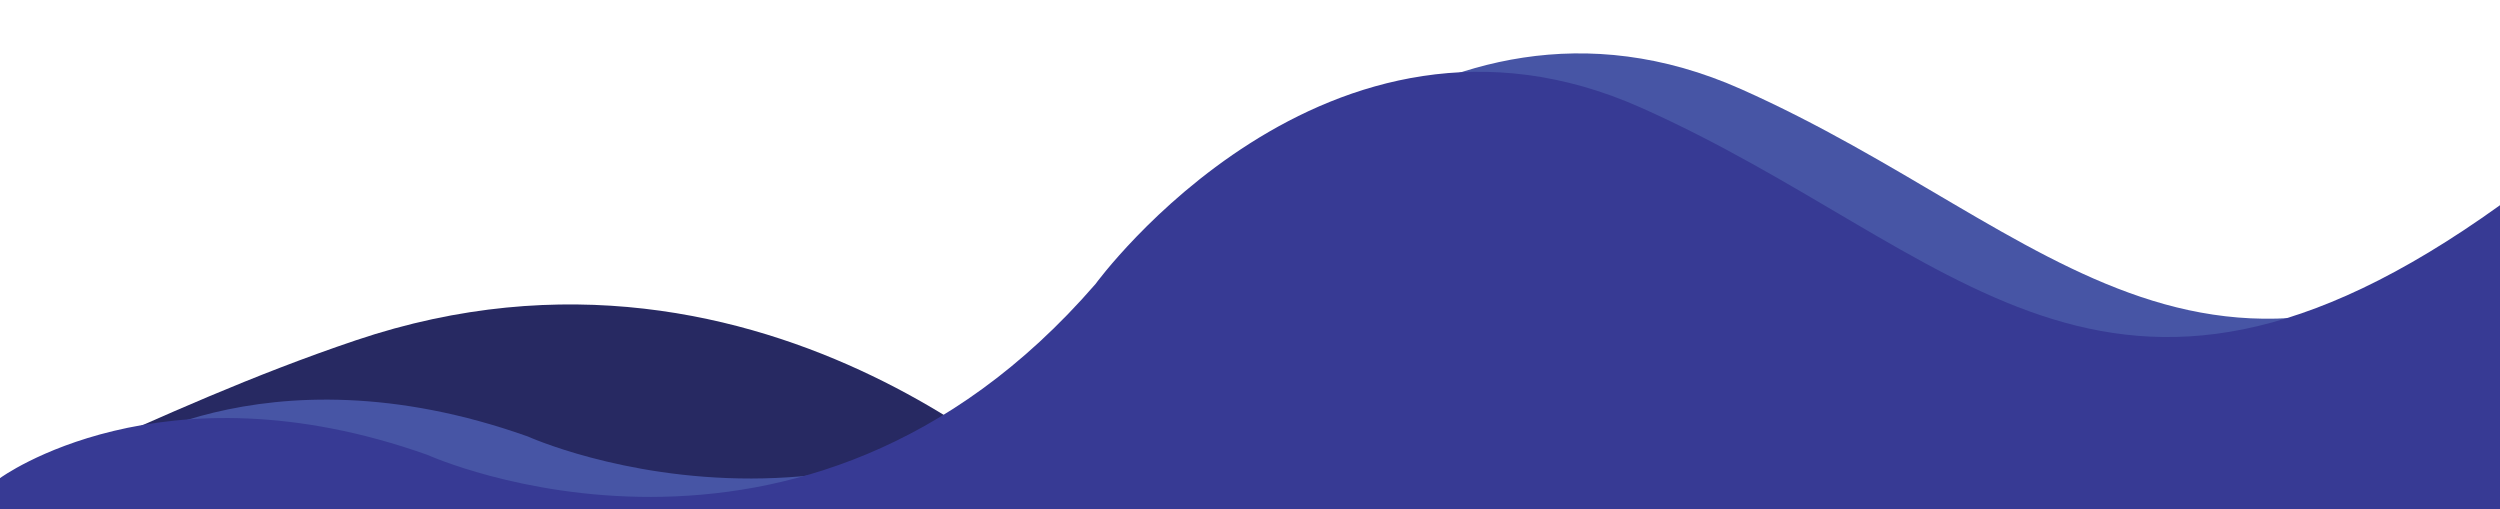
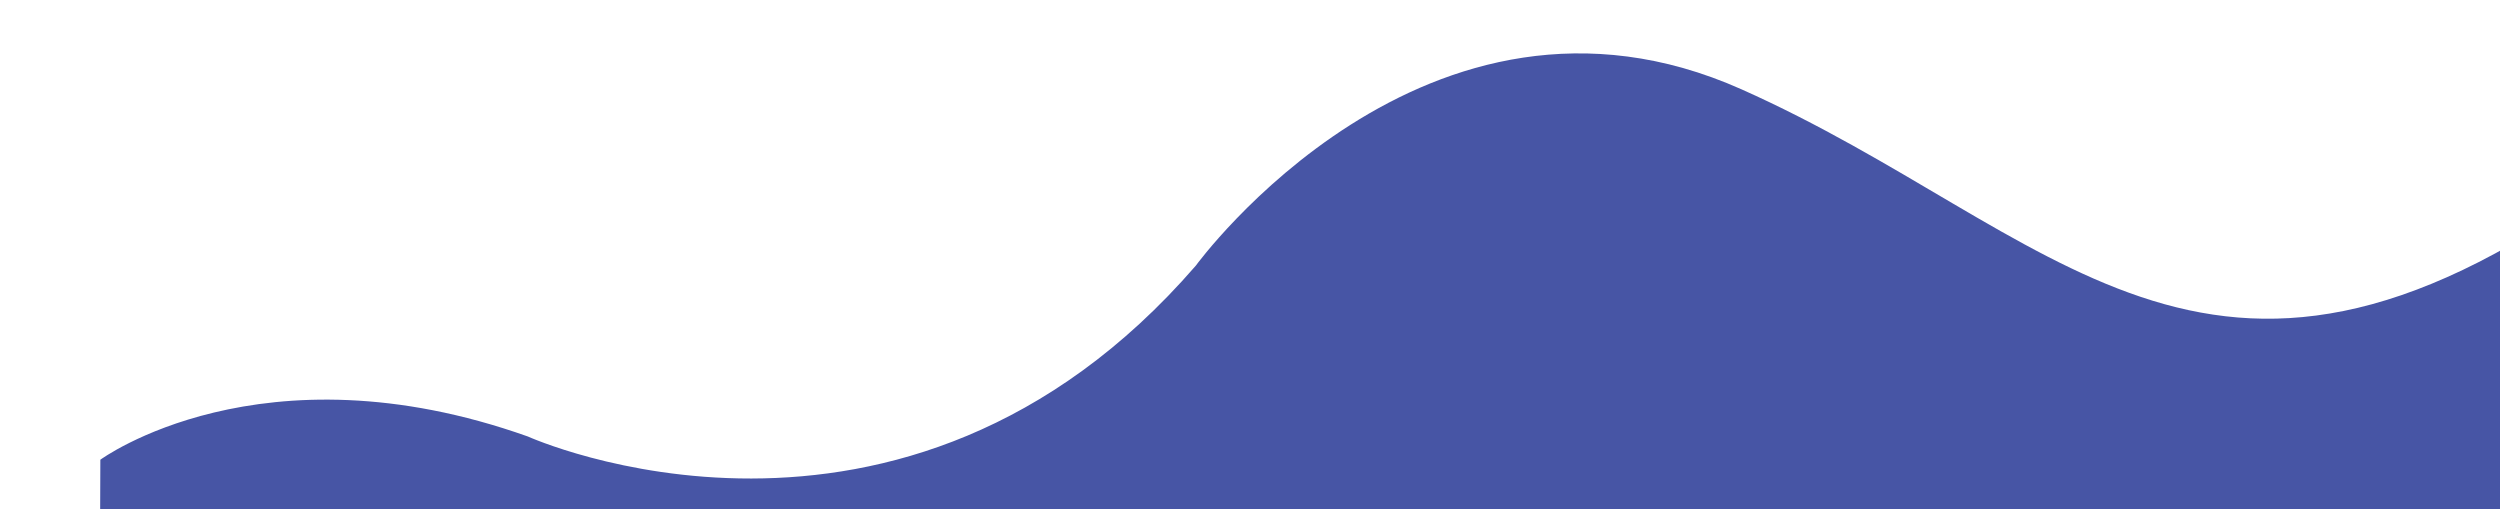
<svg xmlns="http://www.w3.org/2000/svg" version="1.1" id="Layer_1" x="0px" y="0px" viewBox="0 0 720 146.7" style="enable-background:new 0 0 720 146.7;" xml:space="preserve">
  <style type="text/css">
	.st0{fill:#272962;}
	.st1{fill:#4755A5;}
	.st2{fill:#373A94;}
</style>
-   <path class="st0" d="M726.7,204.7c0,0-61-34-162.6-6.7c0,0-142,48.7-254.1-49.2c0,0-87.7-91.2-207.5-50.8S-74,207.7-224,126.2v106.3  h950.7V204.7z" />
  <path class="st1" d="M28.9,132.4c0,0,46.2-34,123.1-6.7c0,0,107.6,48.7,192.4-49.2c0,0,66.4-91.2,157.1-50.8s133.7,109.7,247.3,28.2  v106.3h-720L28.9,132.4L28.9,132.4z" />
-   <path class="st2" d="M0,137.7c0,0,46.2-34,123.1-6.7c0,0,107.6,48.7,192.4-49.2c0,0,66.4-91.2,157.1-50.8S606.4,140.7,720,59.1  v106.3H0V137.7z" />
</svg>